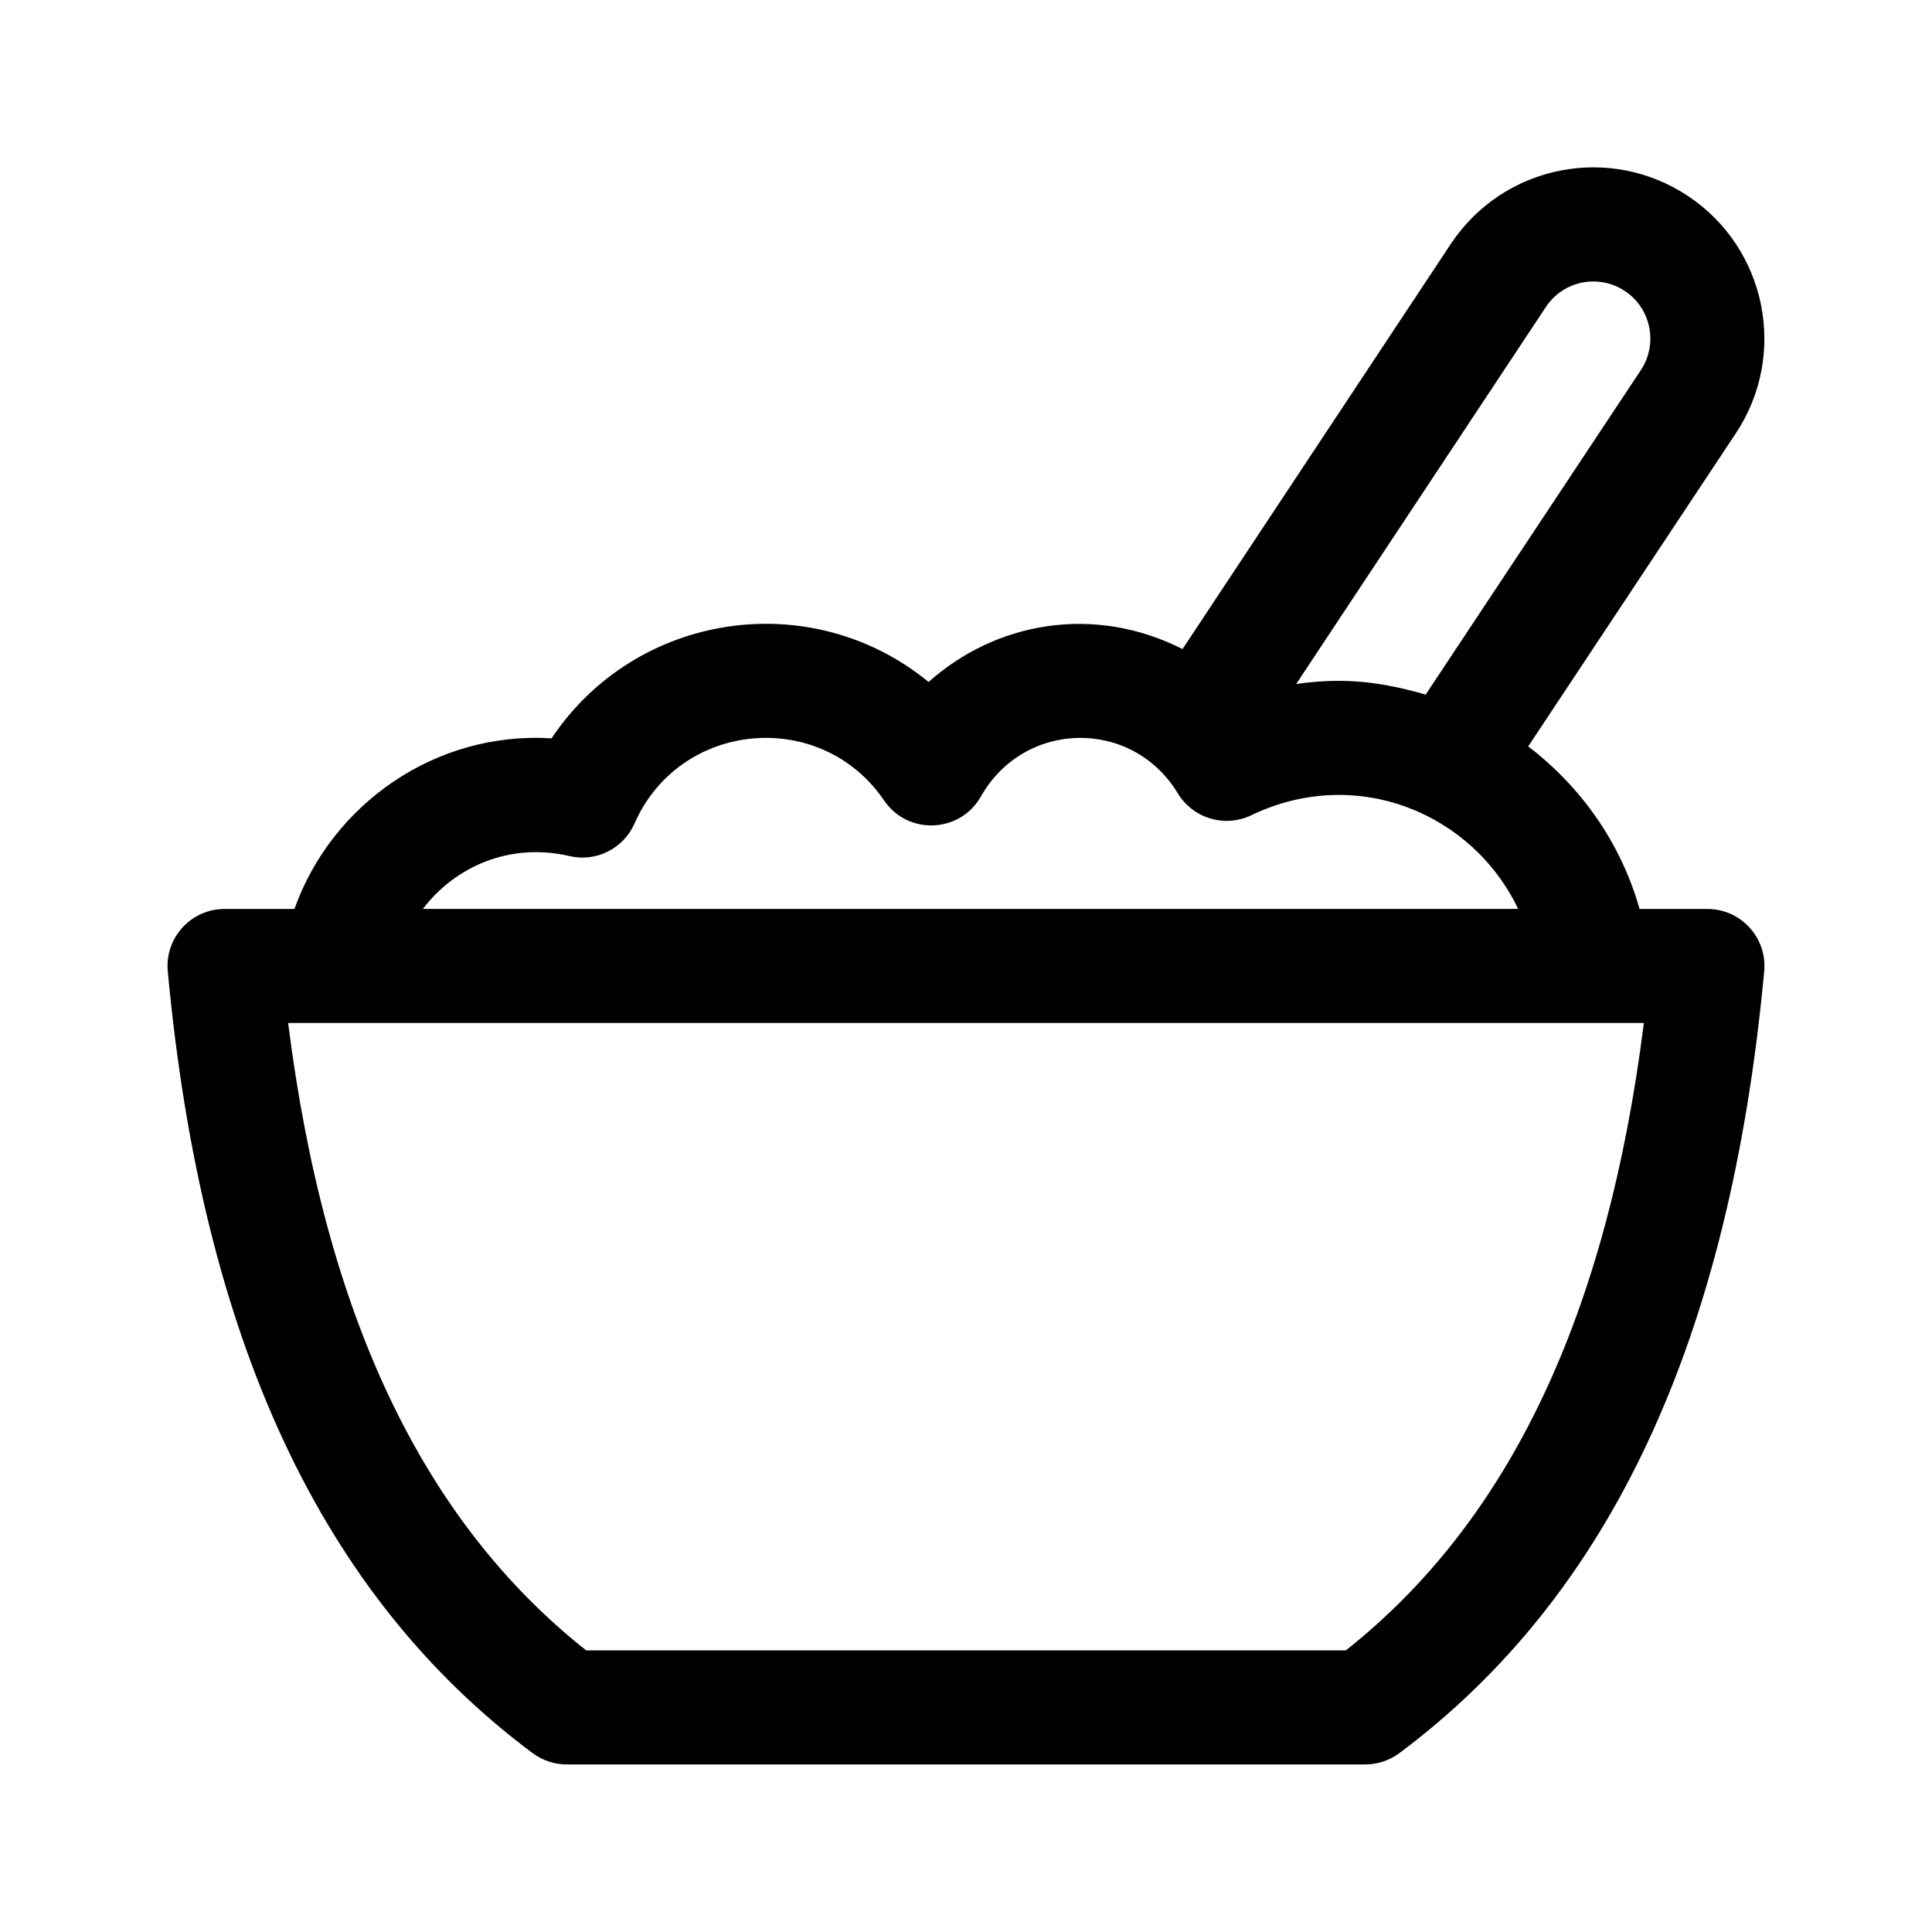
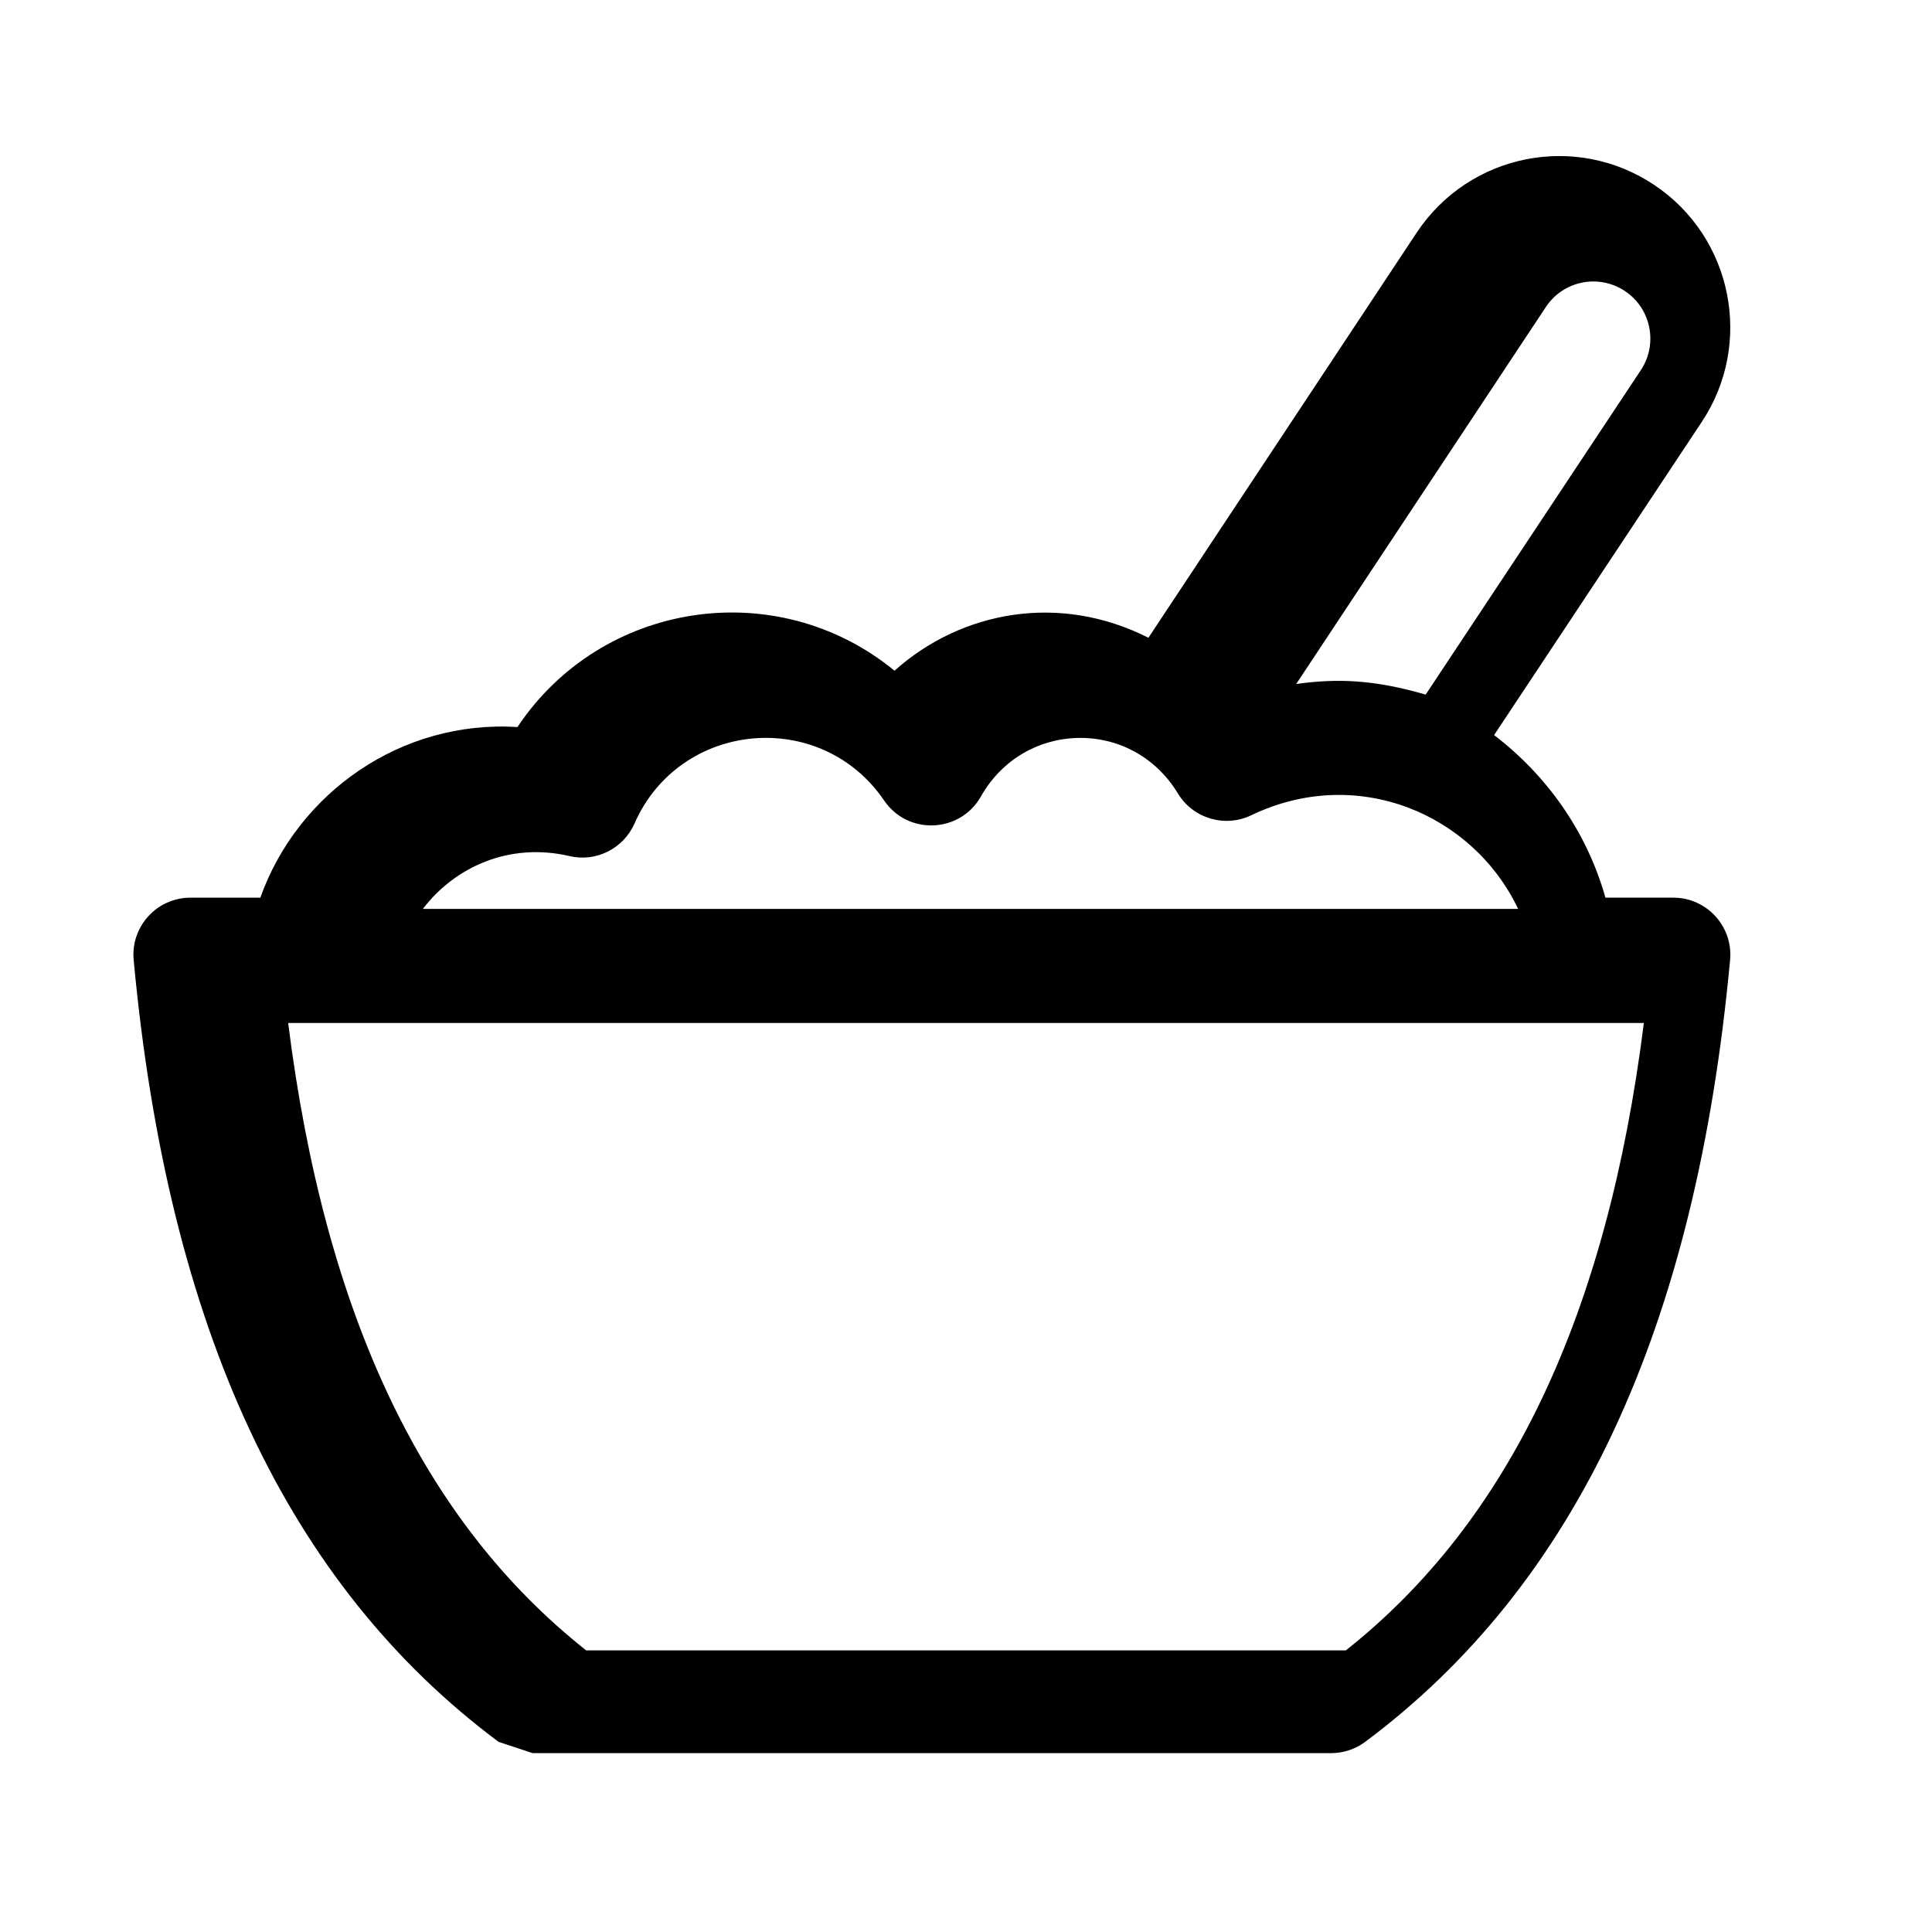
<svg xmlns="http://www.w3.org/2000/svg" fill="#000000" width="800px" height="800px" version="1.1" viewBox="144 144 512 512">
-   <path d="m285.16 608.6c2.609 1.945 5.785 2.996 9.039 2.996h211.6c3.254 0 6.43-1.055 9.039-2.996 55.984-41.77 87.617-109.55 96.691-207.2 0.832-8.852-6.148-16.516-15.047-16.516h-17.984c-4.957-17.543-15.527-32.395-29.508-43.082l54.992-82.926c13.859-20.801 8.223-49.012-12.559-62.871-20.828-13.922-48.965-8.348-62.922 12.605l-71.121 107.4c-23.543-11.926-49.523-7.152-67.289 8.723-31.312-25.629-77.703-18.391-99.922 14.938-30.762-1.934-58.238 17.422-68.141 45.215h-18.52c-8.891 0-15.879 7.656-15.047 16.516 9.078 97.652 40.707 165.43 96.695 207.2zm268.53-383.27c4.625-6.961 14-8.82 20.953-4.188 6.926 4.621 8.812 14.031 4.172 20.988l-57 85.949c-14.062-4.102-23.836-4.266-34.305-2.816zm-258.8 145.53c7.027 1.699 14.348-1.969 17.27-8.637 11.98-27.262 49.34-30.742 66.141-6.082 6.348 9.305 20.164 8.621 25.652-1.066 11.441-20.25 40.023-20.879 52.191-0.812 4.035 6.648 12.465 9.148 19.461 5.785 27.973-13.43 58.672-0.461 70.723 24.828h-290.27c8.516-11.164 22.961-17.699 38.828-14.016zm284.75 44.246c-9.75 77.43-35.676 131.98-78.973 166.26h-201.33c-43.297-34.273-69.223-88.828-78.973-166.26z" />
+   <path d="m285.16 608.6h211.6c3.254 0 6.43-1.055 9.039-2.996 55.984-41.77 87.617-109.55 96.691-207.2 0.832-8.852-6.148-16.516-15.047-16.516h-17.984c-4.957-17.543-15.527-32.395-29.508-43.082l54.992-82.926c13.859-20.801 8.223-49.012-12.559-62.871-20.828-13.922-48.965-8.348-62.922 12.605l-71.121 107.4c-23.543-11.926-49.523-7.152-67.289 8.723-31.312-25.629-77.703-18.391-99.922 14.938-30.762-1.934-58.238 17.422-68.141 45.215h-18.52c-8.891 0-15.879 7.656-15.047 16.516 9.078 97.652 40.707 165.43 96.695 207.2zm268.53-383.27c4.625-6.961 14-8.82 20.953-4.188 6.926 4.621 8.812 14.031 4.172 20.988l-57 85.949c-14.062-4.102-23.836-4.266-34.305-2.816zm-258.8 145.53c7.027 1.699 14.348-1.969 17.27-8.637 11.98-27.262 49.34-30.742 66.141-6.082 6.348 9.305 20.164 8.621 25.652-1.066 11.441-20.25 40.023-20.879 52.191-0.812 4.035 6.648 12.465 9.148 19.461 5.785 27.973-13.43 58.672-0.461 70.723 24.828h-290.27c8.516-11.164 22.961-17.699 38.828-14.016zm284.75 44.246c-9.75 77.43-35.676 131.98-78.973 166.26h-201.33c-43.297-34.273-69.223-88.828-78.973-166.26z" />
</svg>